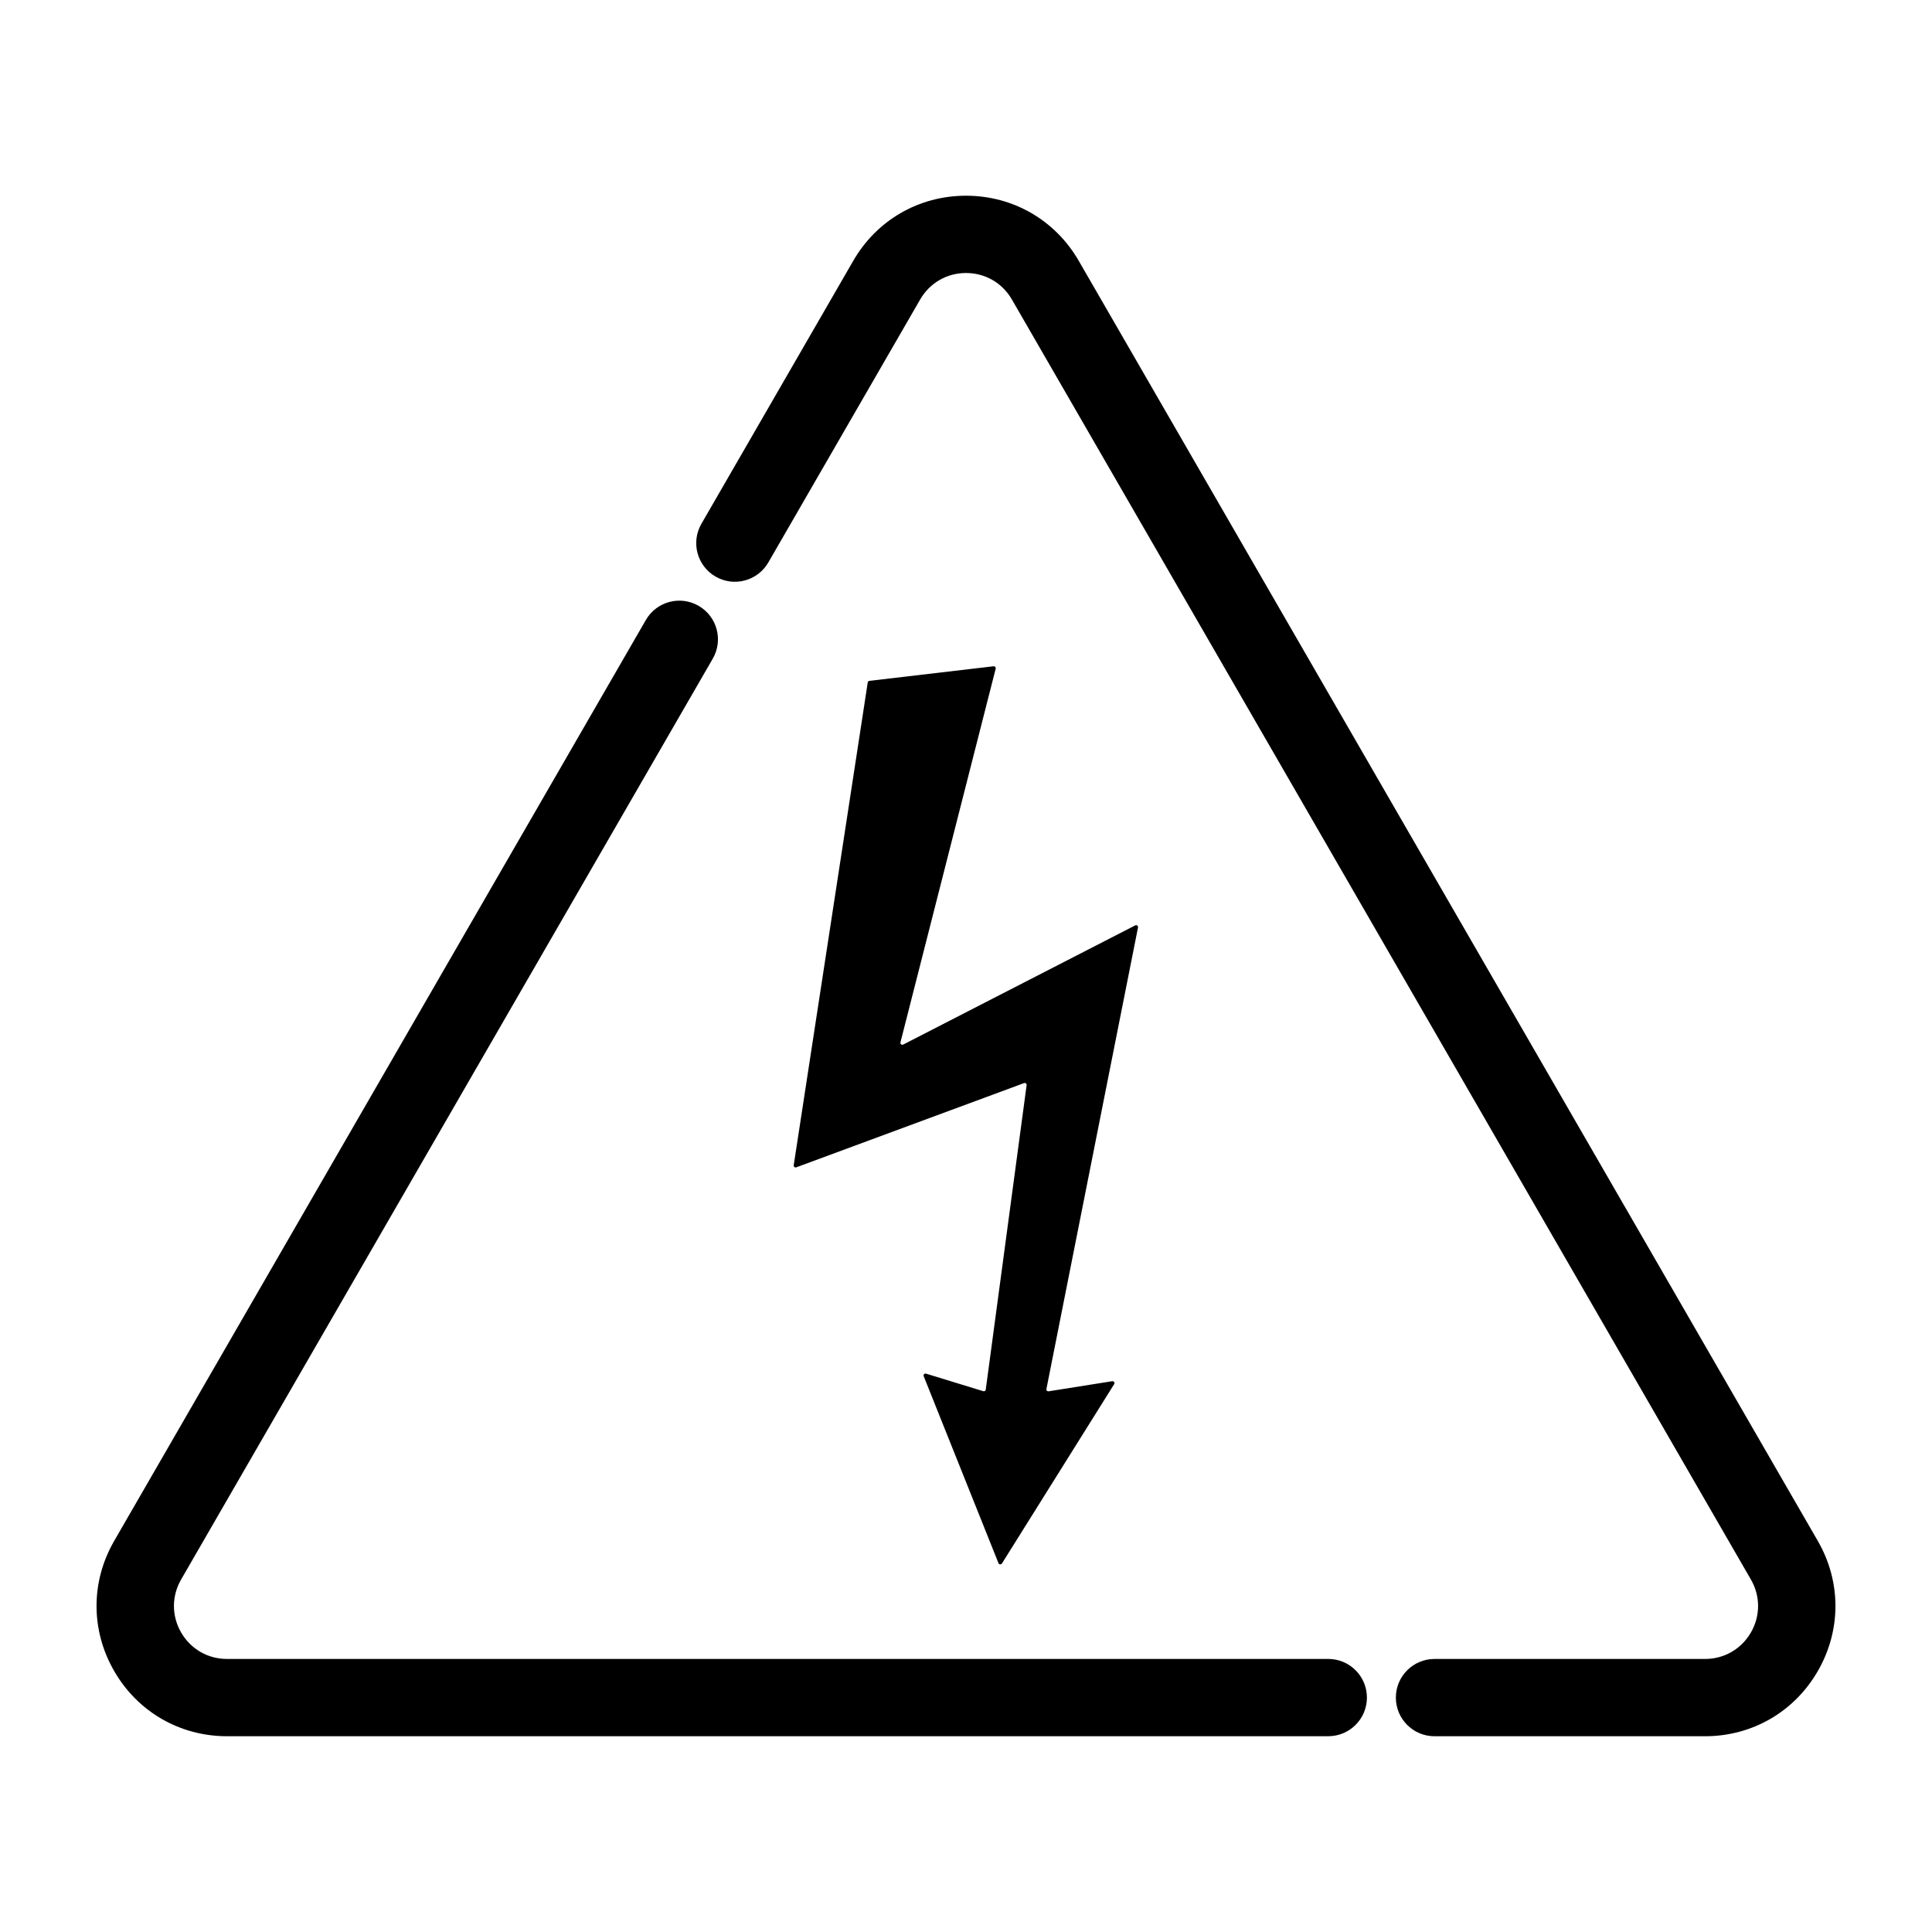
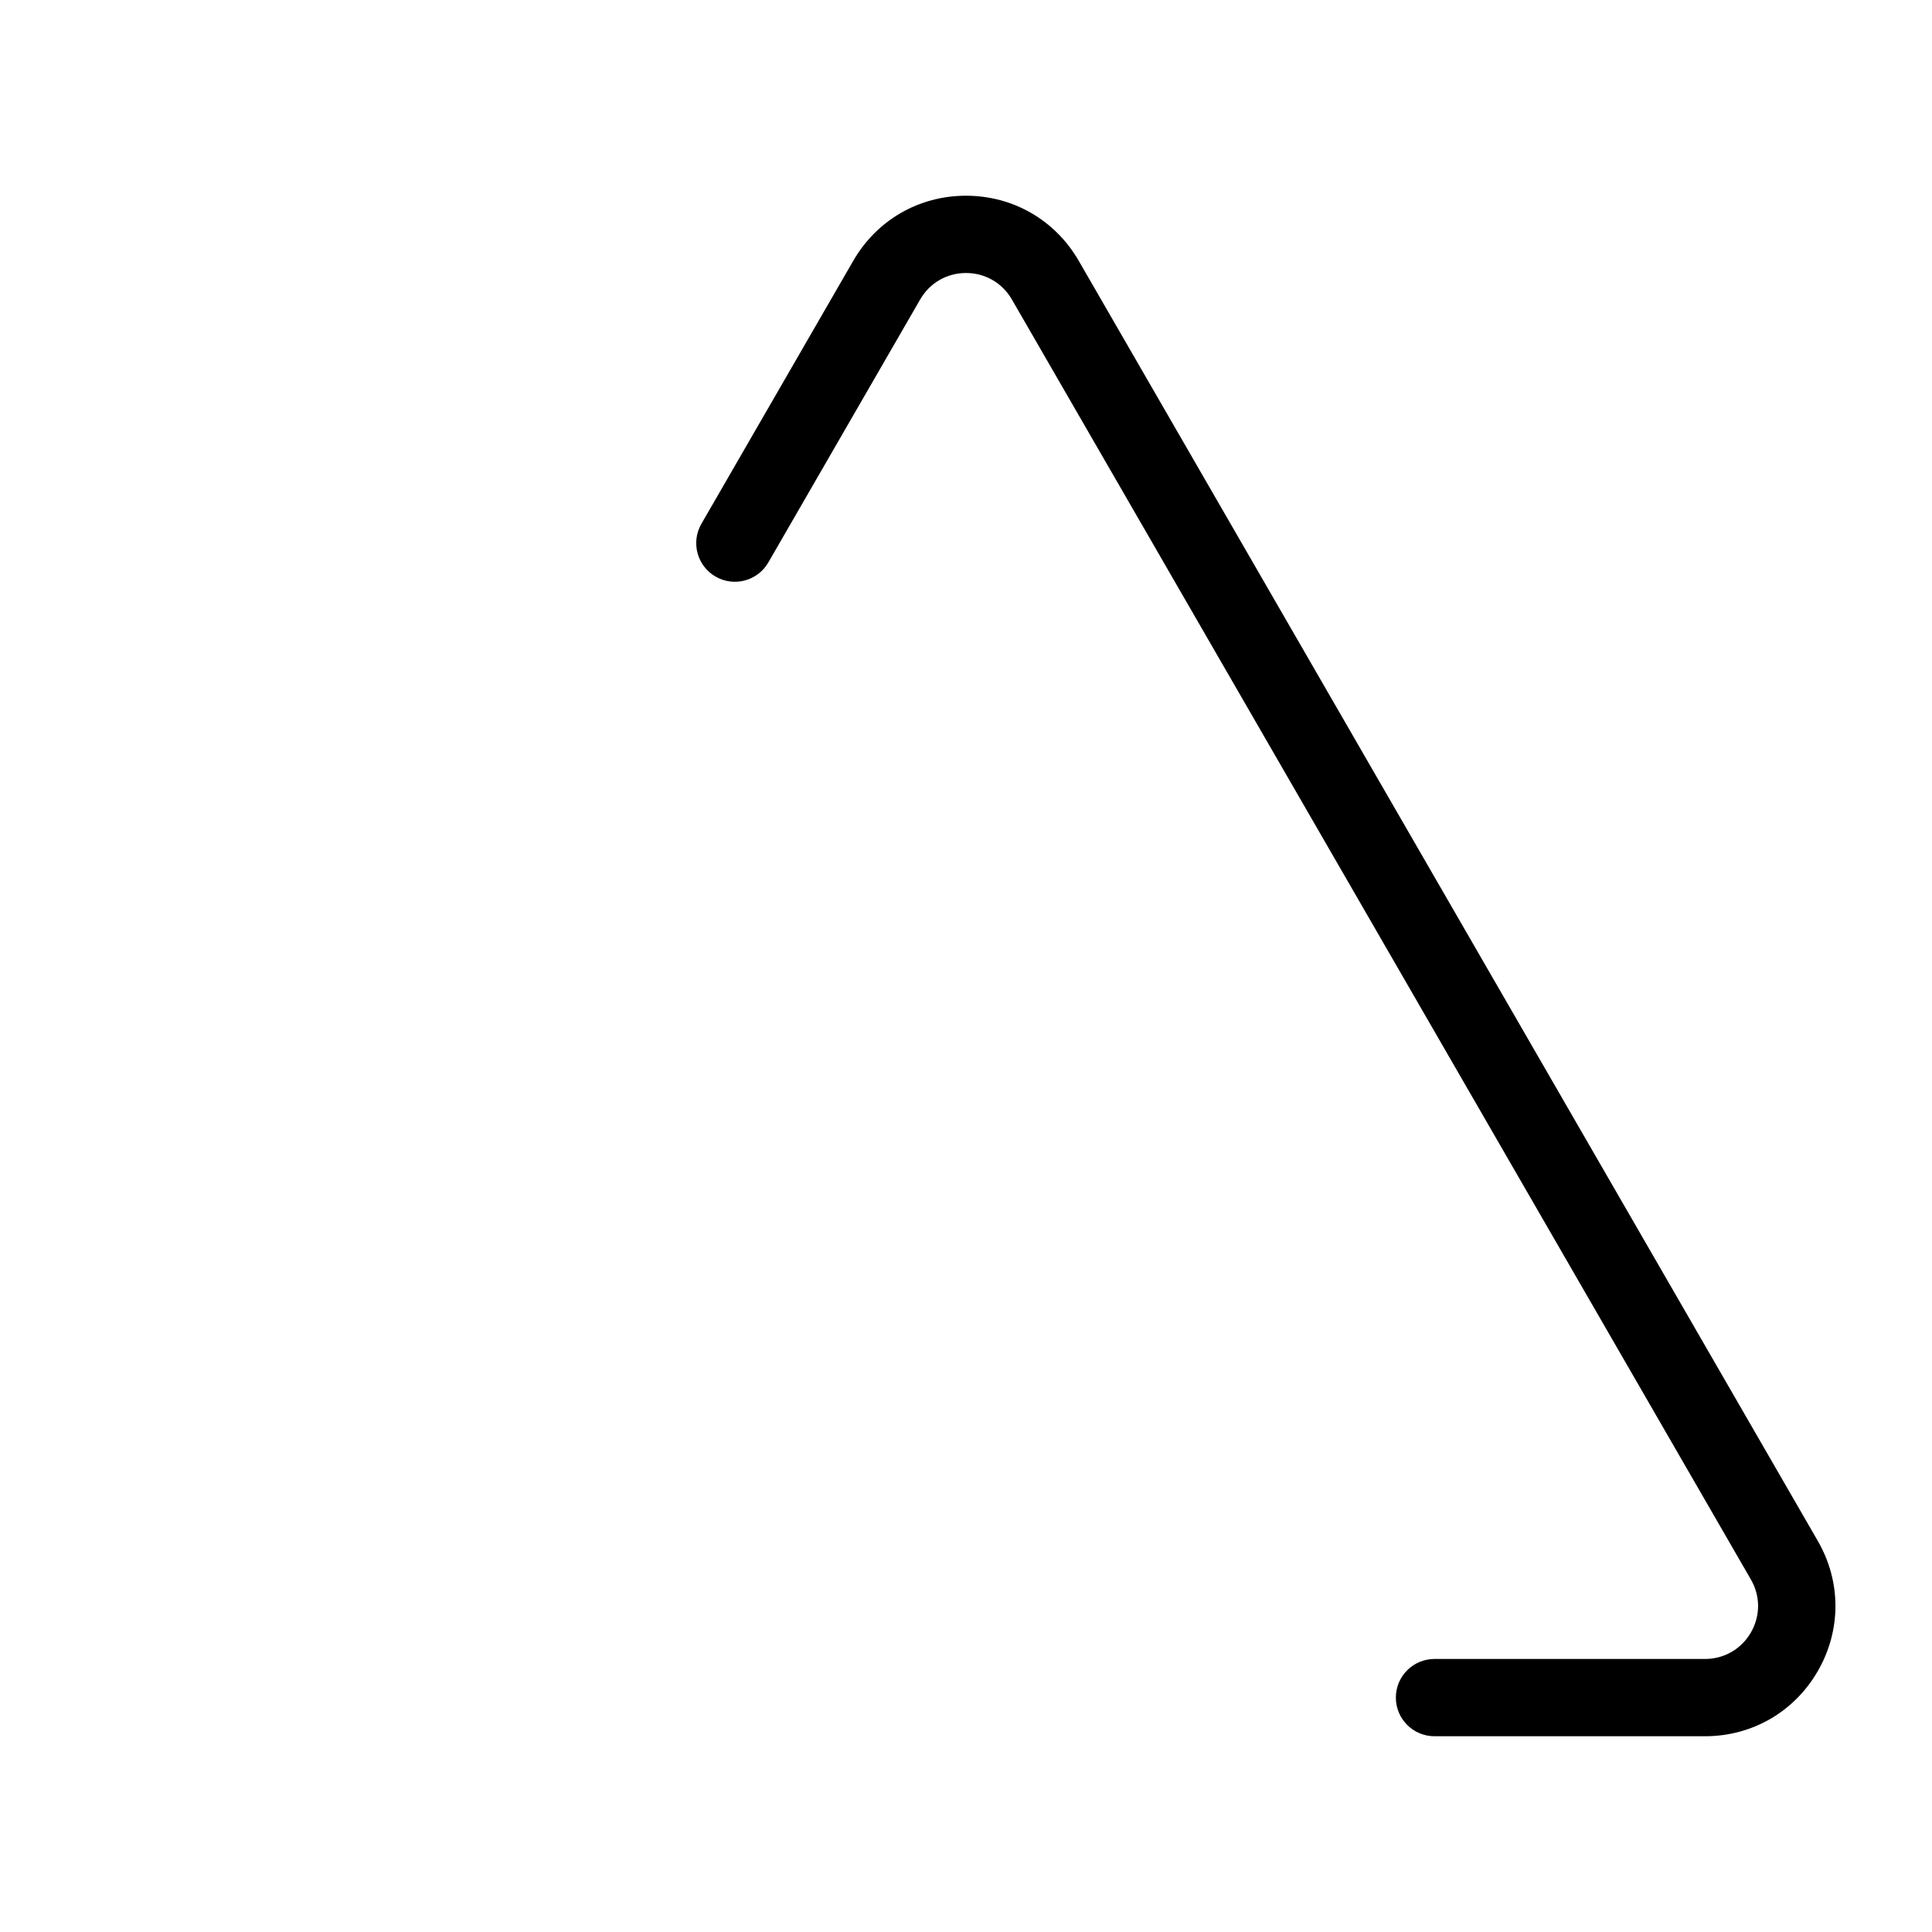
<svg xmlns="http://www.w3.org/2000/svg" width="1200pt" height="1200pt" version="1.1" viewBox="0 0 1200 1200">
  <g>
-     <path d="m617.12 413.83-77.113 9.059c-0.539 0.059-0.961 0.48-1.043 1.008l-45.973 299.84c-0.145 0.898 0.742 1.621 1.598 1.309l141.45-52.309c0.852-0.312 1.727 0.383 1.609 1.285l-25.379 189.09c-0.098 0.73-0.828 1.199-1.535 0.984l-35.543-10.895c-0.961-0.301-1.836 0.66-1.465 1.598l46.453 116.12c0.359 0.91 1.609 1.02 2.137 0.191l69.707-111.39c0.539-0.875-0.191-1.98-1.199-1.824l-39.516 6.266c-0.828 0.133-1.523-0.602-1.367-1.414l56.891-286.68c0.191-0.984-0.828-1.766-1.727-1.297l-144.11 74.027c-0.926 0.469-1.969-0.359-1.715-1.367l59.16-232.11c0.195-0.824-0.477-1.594-1.316-1.496z" />
    <path d="m670.04 162.02c-14.617-25.32-40.801-40.453-70.043-40.453s-55.43 15.121-70.043 40.453l-94.297 163.32c-6.625 11.484-2.699 26.16 8.785 32.785 11.496 6.637 26.16 2.699 32.785-8.785l94.297-163.32c5.953-10.297 16.598-16.453 28.488-16.453s22.535 6.144 28.488 16.453l459.02 795.06c5.941 10.297 5.941 22.586 0 32.879-5.953 10.297-16.598 16.453-28.488 16.453h-168.04c-13.246 0-24 10.754-24 24 0 13.246 10.754 24 24 24h168.02c29.242 0 55.43-15.121 70.043-40.453 14.629-25.32 14.629-55.559 0-80.879z" />
-     <path d="m825 1030.4h-684.02c-11.891 0-22.535-6.144-28.488-16.453-5.941-10.297-5.941-22.586 0-32.879l330.23-571.98c6.625-11.484 2.699-26.16-8.785-32.785-11.484-6.648-26.16-2.699-32.785 8.785l-330.22 571.98c-14.629 25.32-14.629 55.559 0 80.879 14.617 25.332 40.801 40.453 70.043 40.453l684.04-0.004c13.246 0 24-10.754 24-24 0-13.246-10.754-24-24-24z" />
  </g>
</svg>